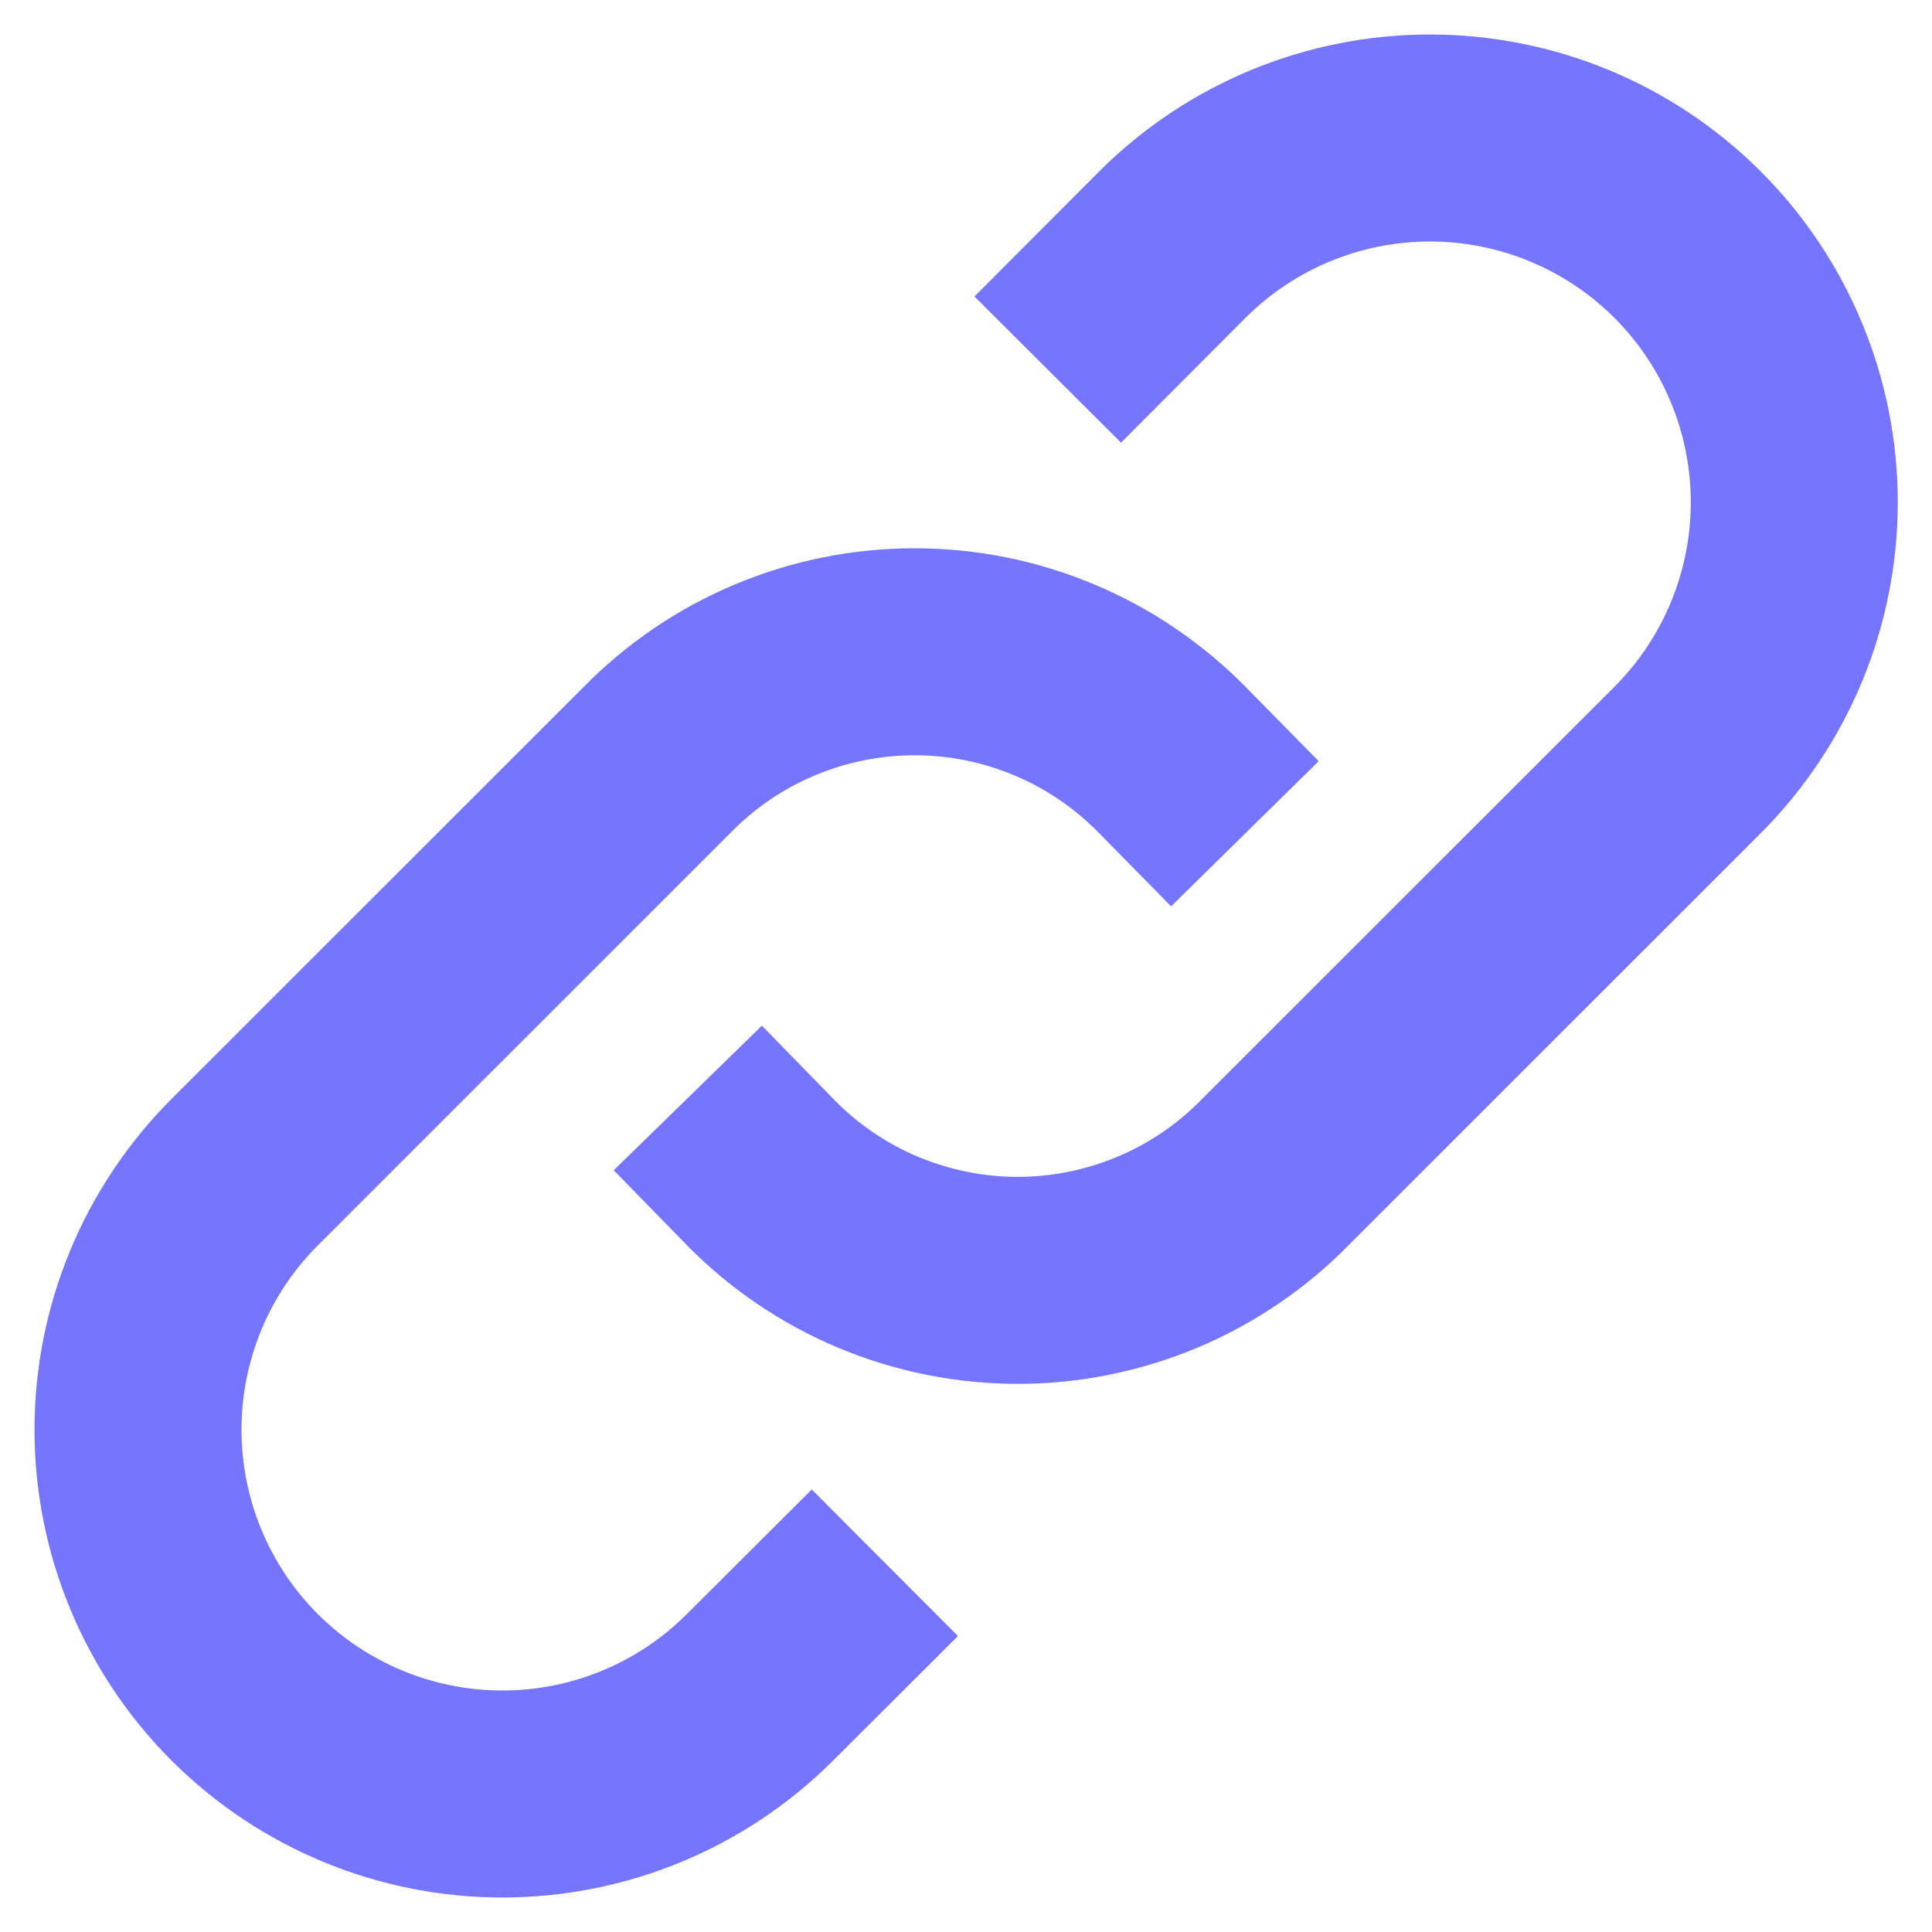
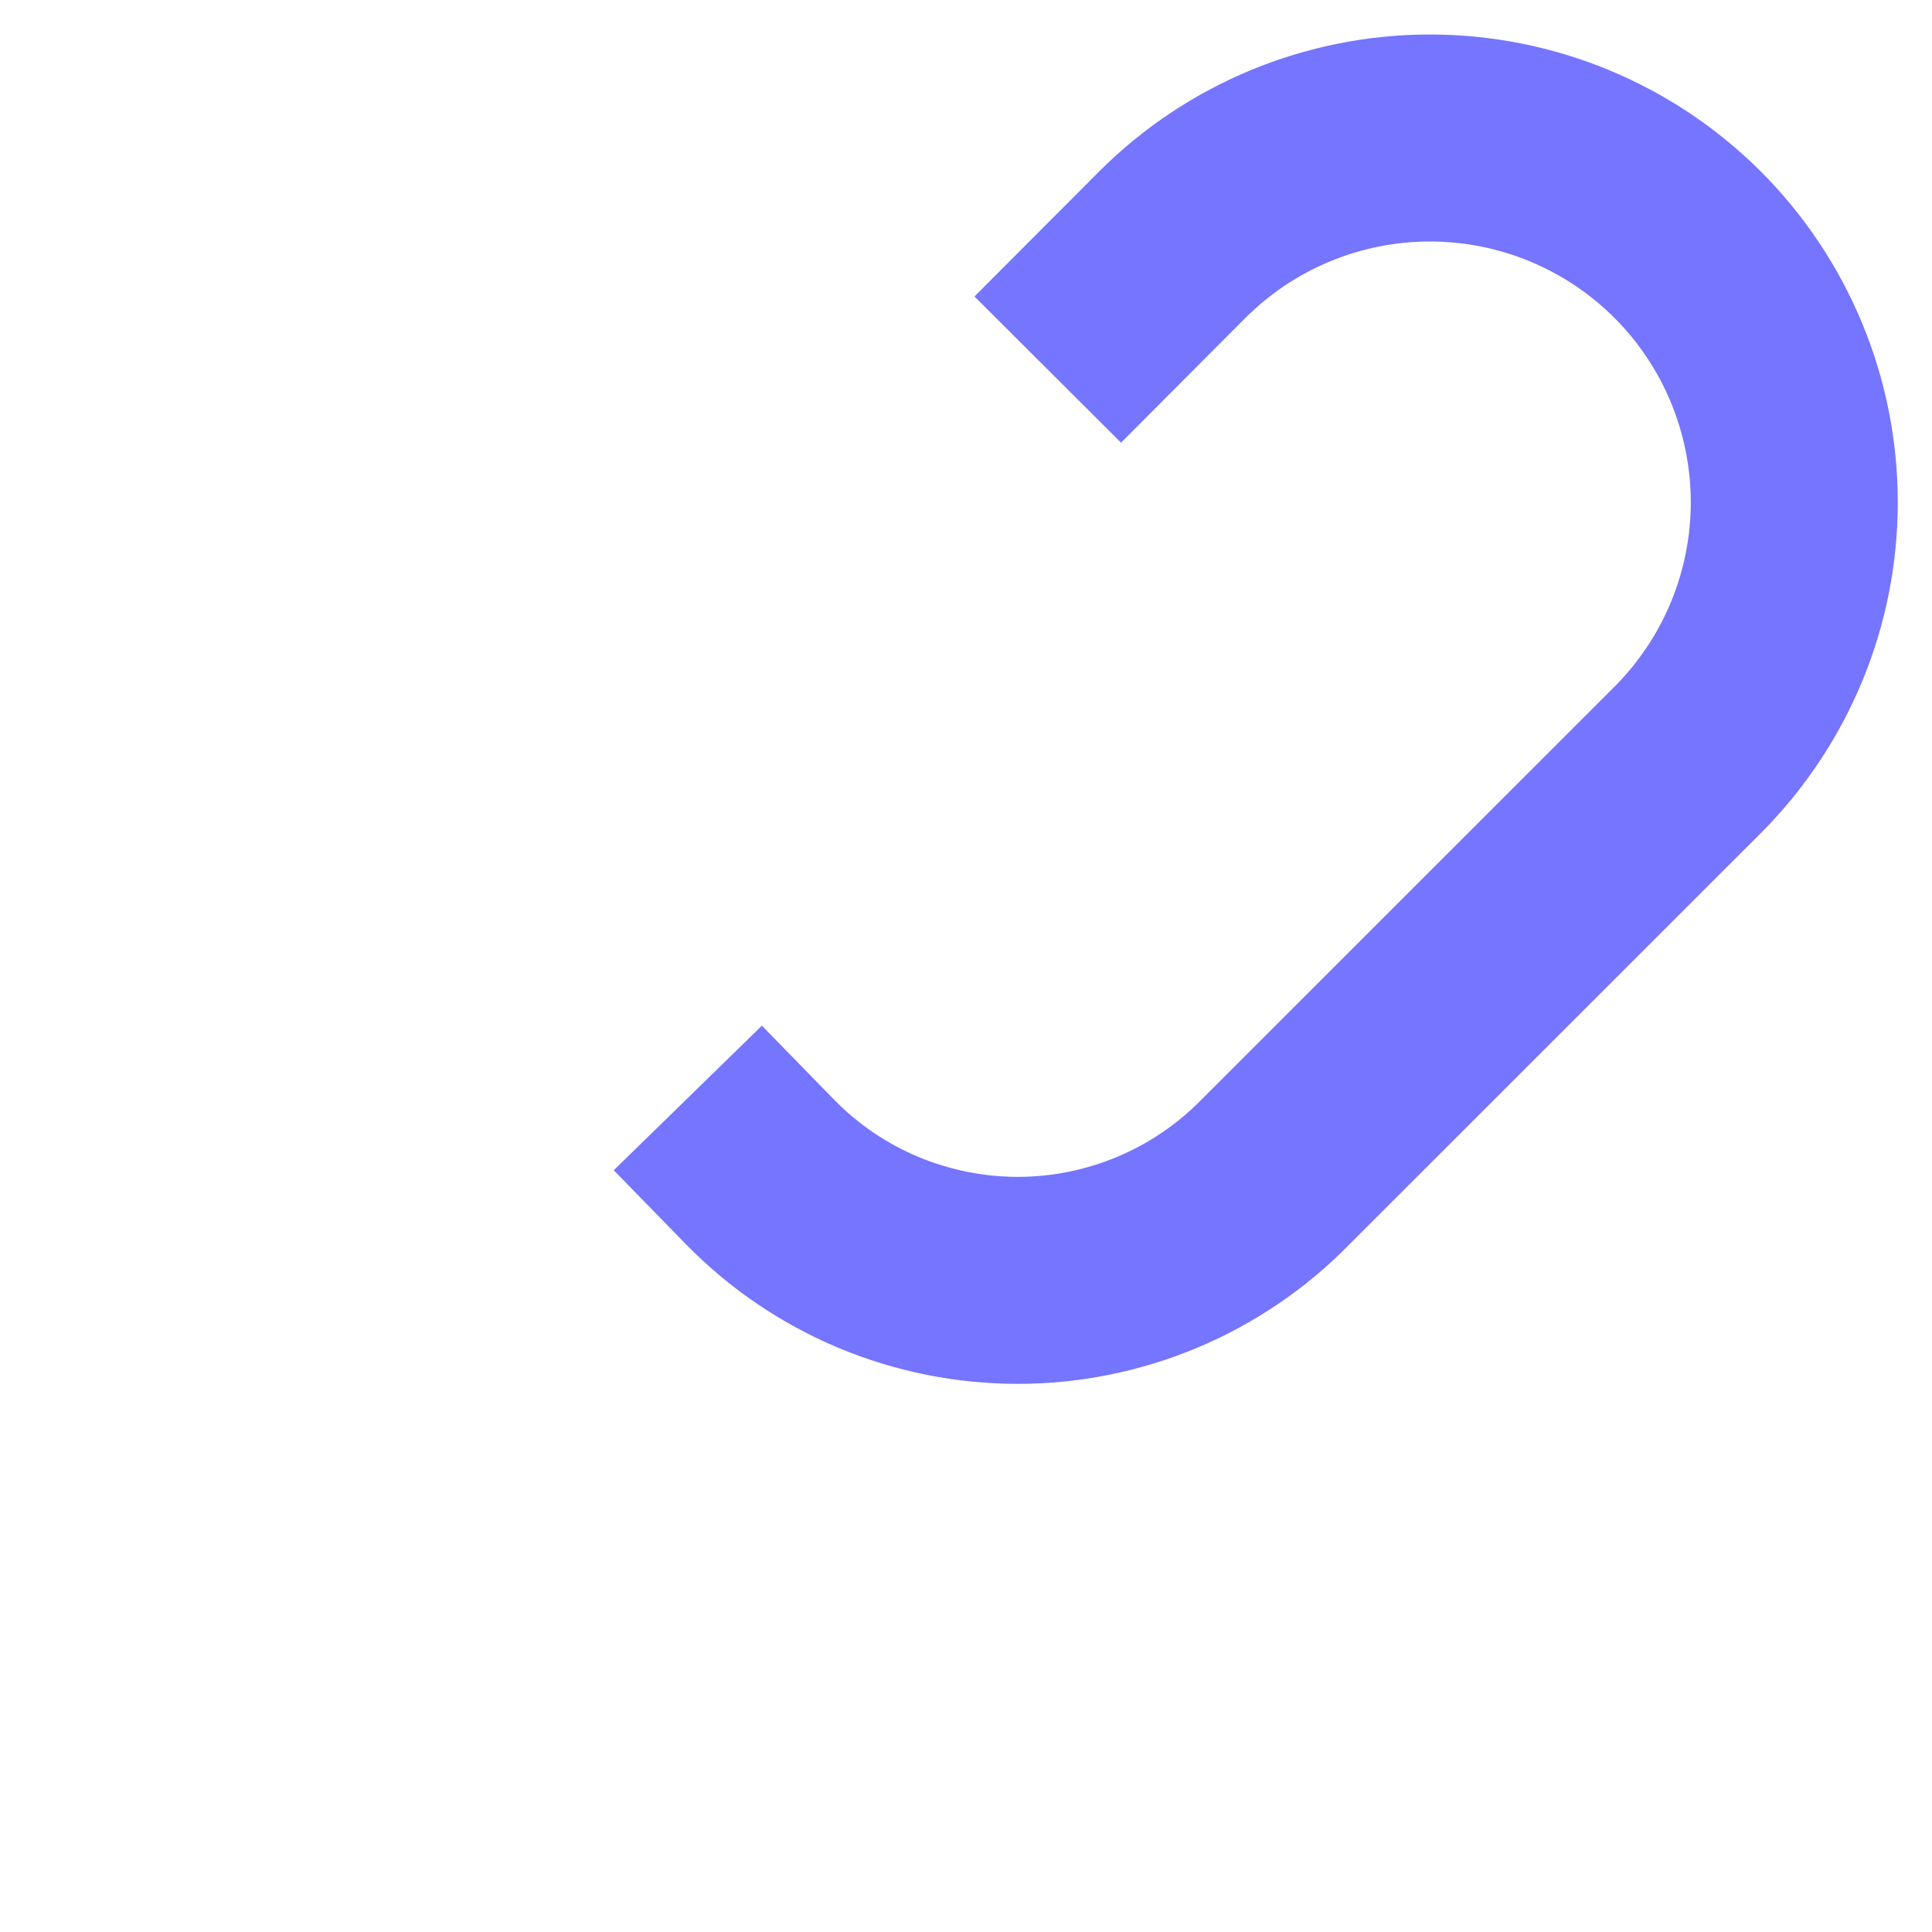
<svg xmlns="http://www.w3.org/2000/svg" width="14" height="14" viewBox="0 0 14 14" fill="none">
  <path d="M5.508 8.493C5.751 8.742 6.042 8.939 6.362 9.074C6.683 9.208 7.027 9.278 7.375 9.278C7.723 9.278 8.067 9.208 8.387 9.074C8.708 8.939 8.999 8.742 9.242 8.493L12.229 5.507C12.724 5.011 13.002 4.34 13.002 3.64C13.002 2.94 12.724 2.268 12.229 1.773C11.734 1.278 11.062 1 10.362 1C9.662 1 8.99 1.278 8.495 1.773L8.122 2.147" stroke="#7575FF" stroke-width="1.5" stroke-linecap="square" stroke-linejoin="round" />
-   <path d="M8.495 5.507C8.251 5.259 7.961 5.061 7.64 4.927C7.32 4.792 6.975 4.723 6.628 4.723C6.28 4.723 5.936 4.792 5.615 4.927C5.294 5.061 5.004 5.259 4.761 5.507L1.773 8.494C1.278 8.989 1 9.66 1 10.36C1 11.06 1.278 11.732 1.773 12.227C2.269 12.722 2.94 13 3.64 13C4.341 13 5.012 12.722 5.507 12.227L5.881 11.854" stroke="#7575FF" stroke-width="1.5" stroke-linecap="square" stroke-linejoin="round" />
</svg>